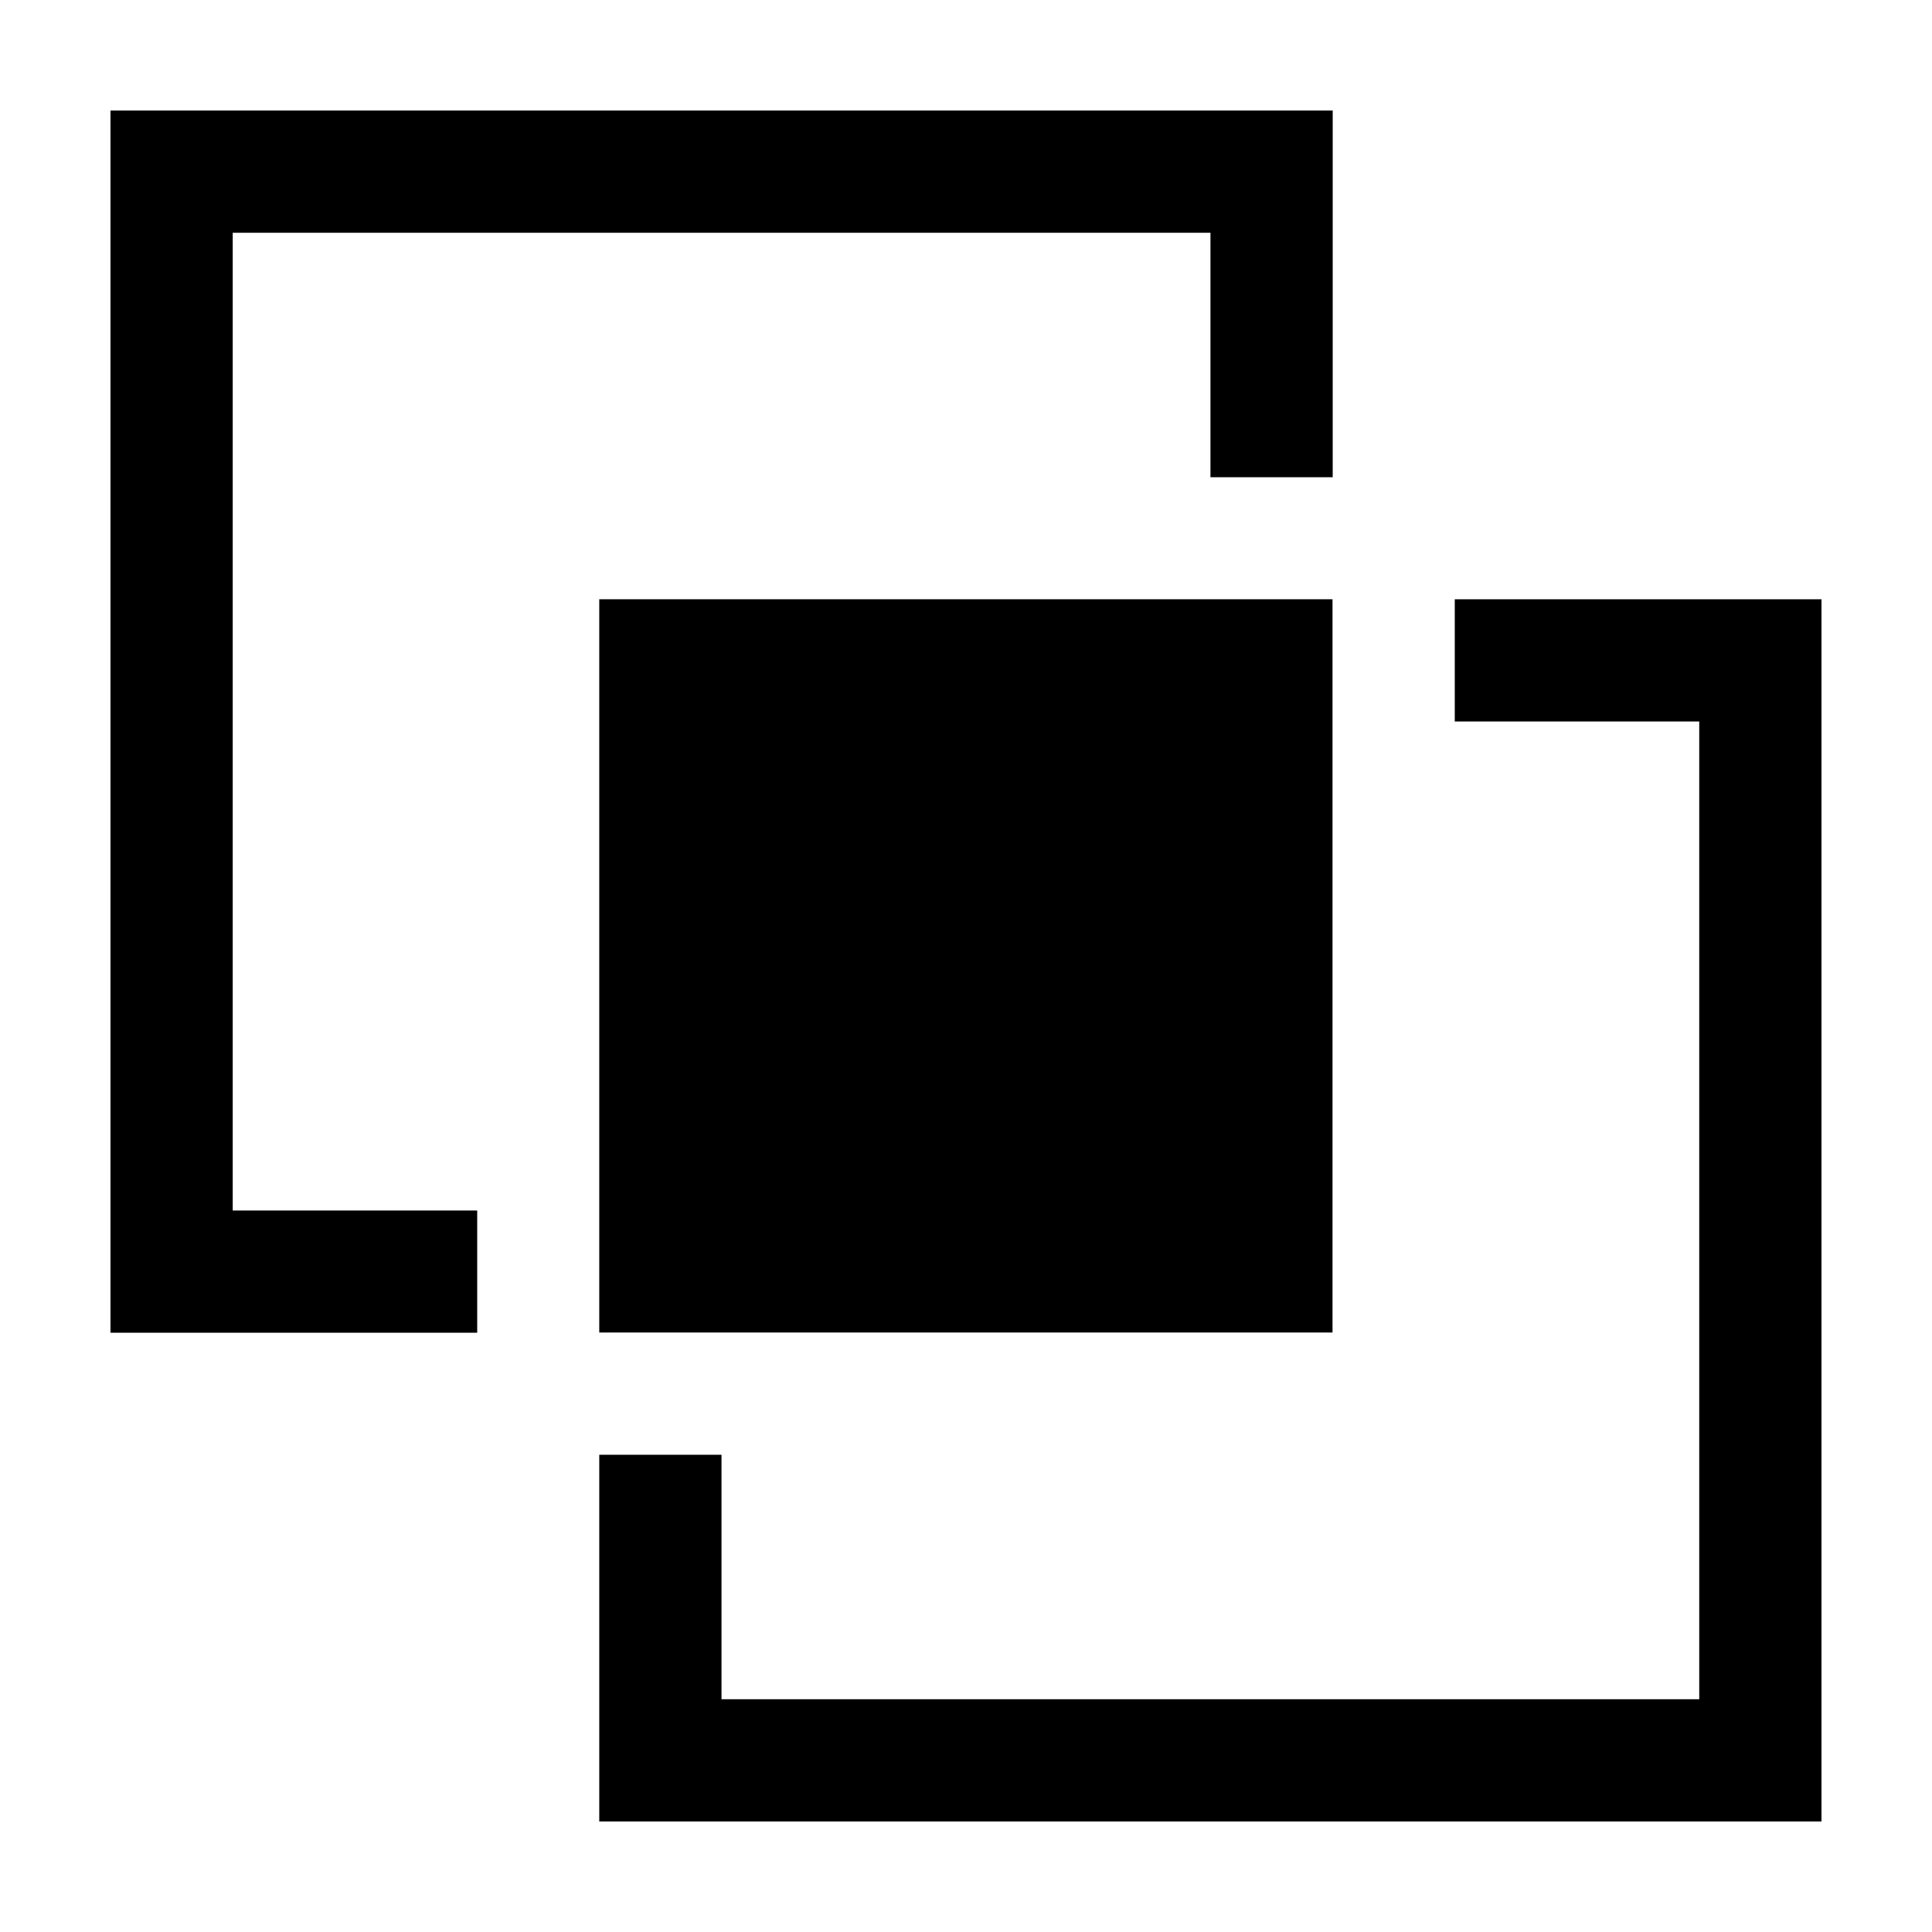
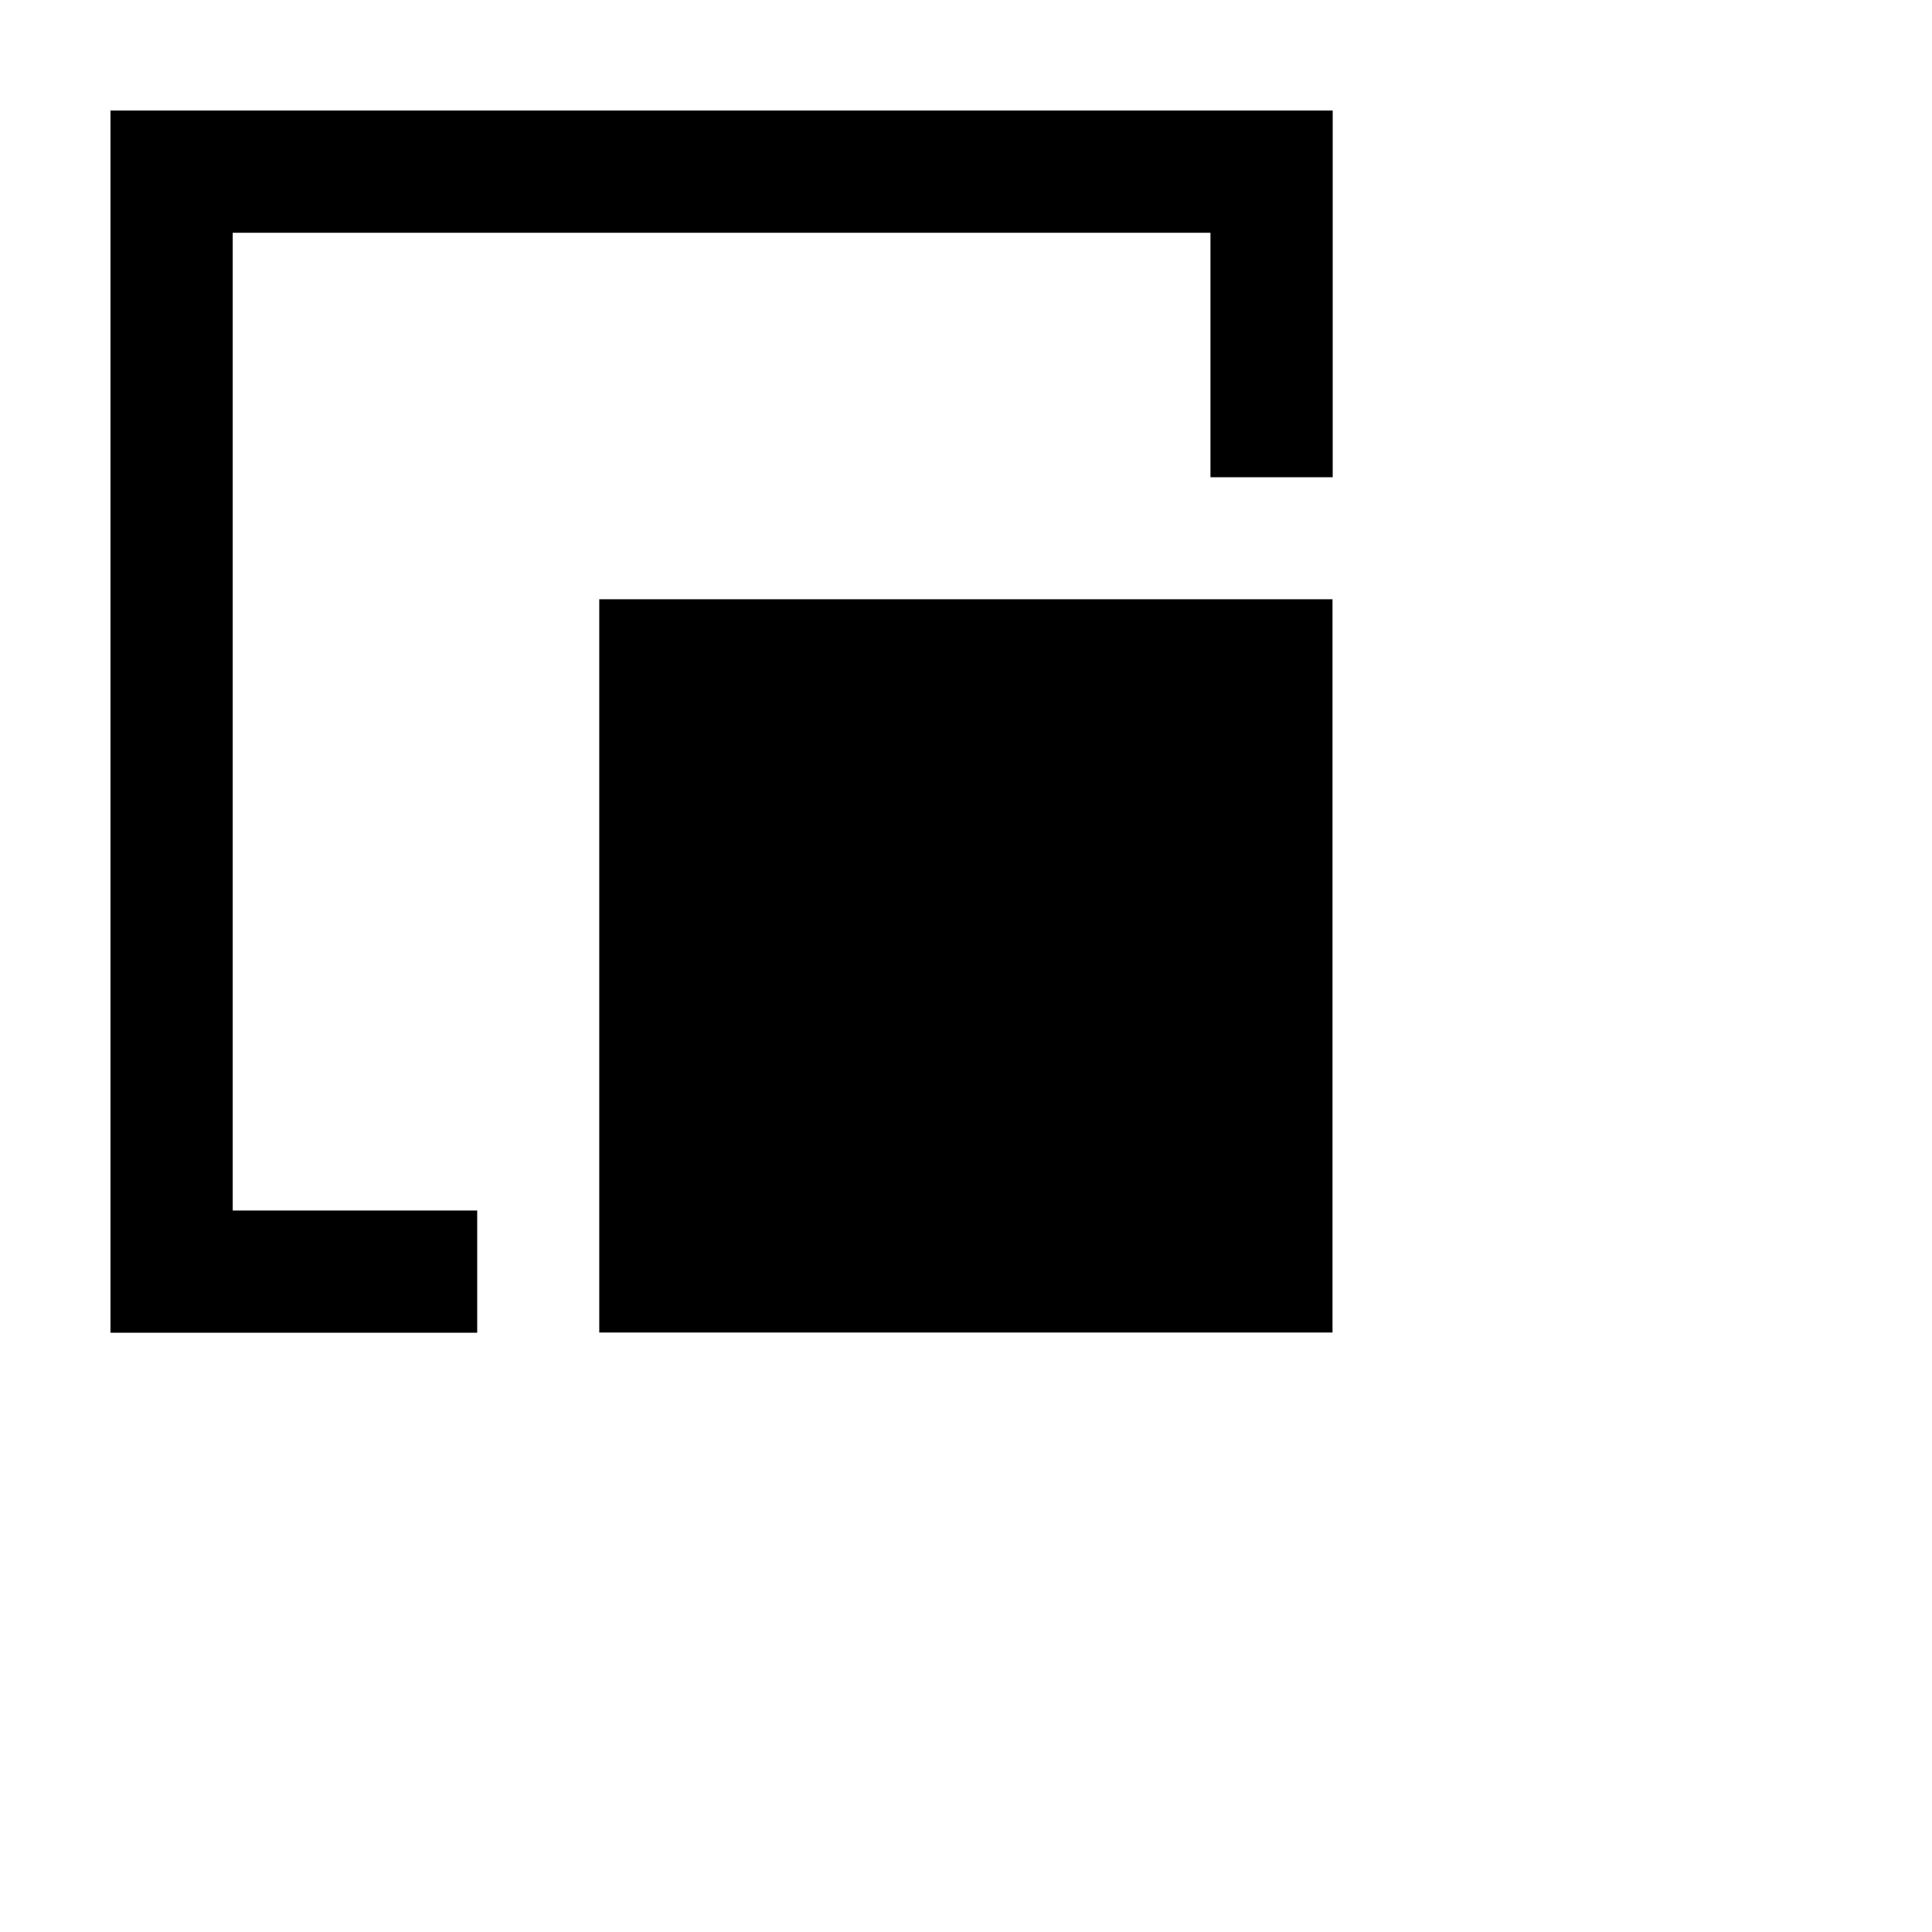
<svg xmlns="http://www.w3.org/2000/svg" fill="#000000" width="800px" height="800px" version="1.1" viewBox="144 144 512 512">
  <g>
    <path d="m497.18 173.29v97.184h-32.395v-64.789h-259.11v259.11h64.789v32.395h-97.184v-323.9z" />
    <path d="m302.81 302.81h194.32v194.32h-194.32z" />
-     <path d="m626.71 302.81v323.9h-323.9v-97.184h32.395v64.789h259.11v-259.11h-64.789v-32.395z" />
  </g>
</svg>